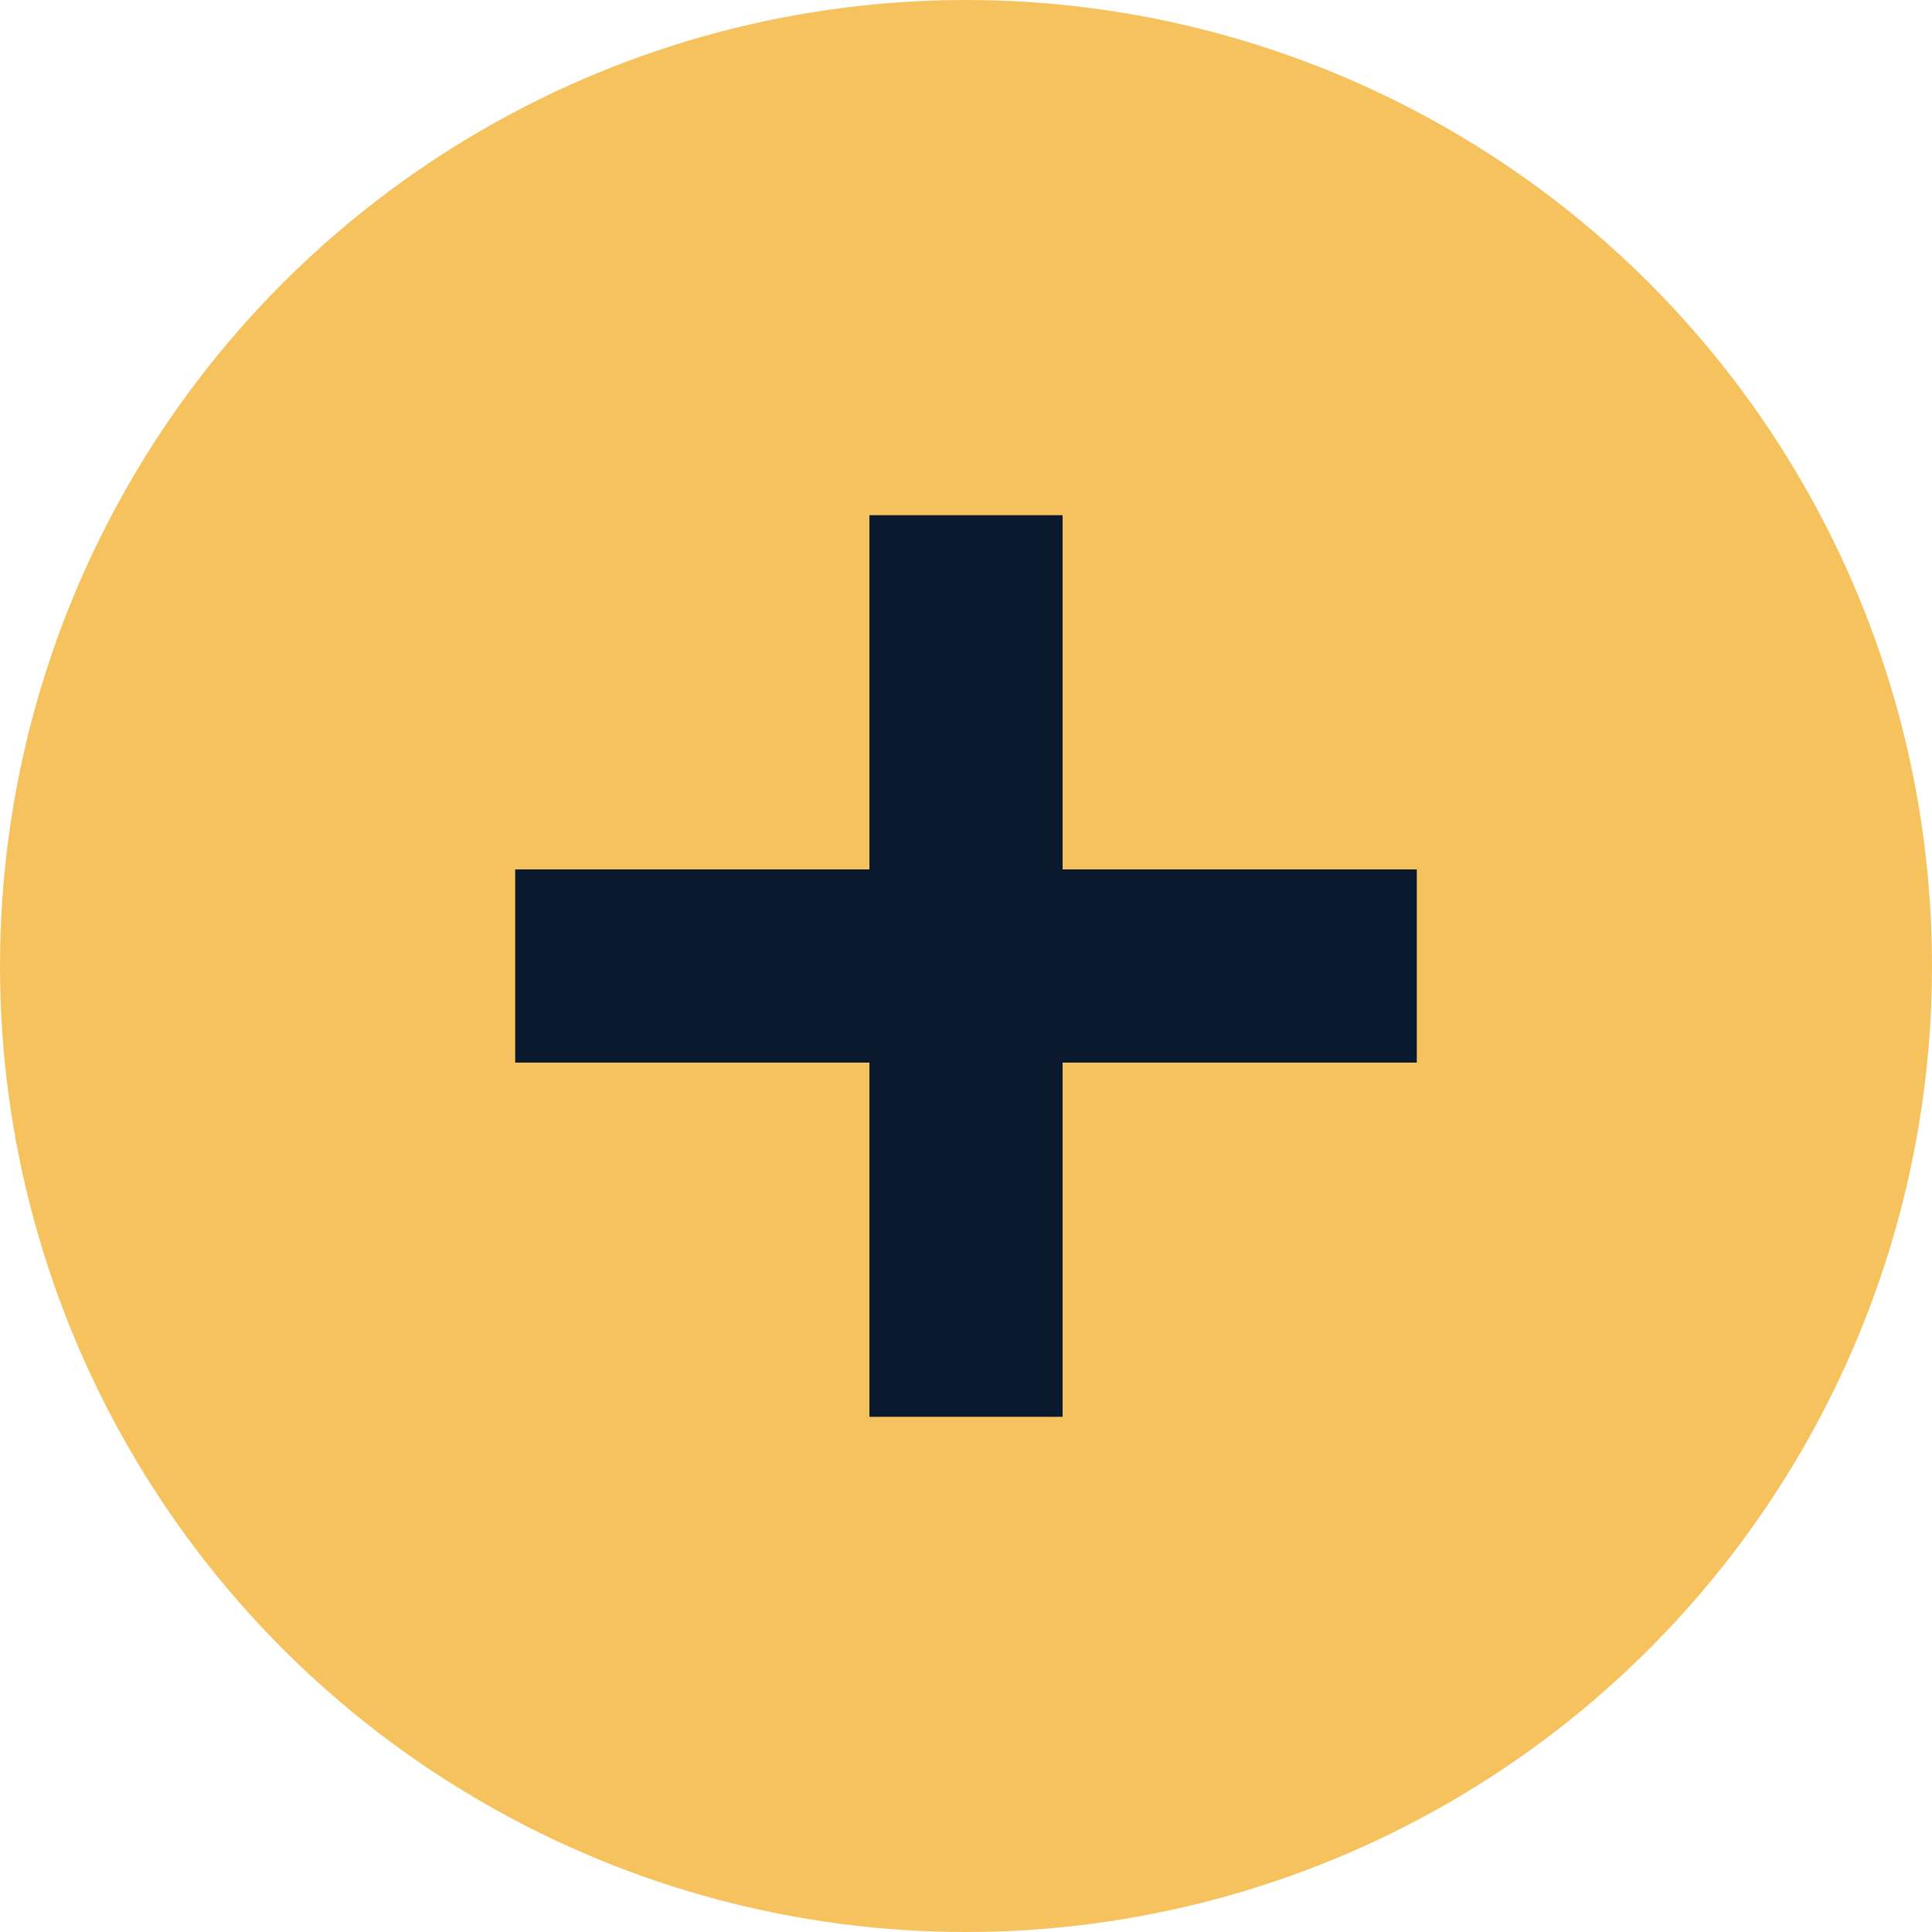
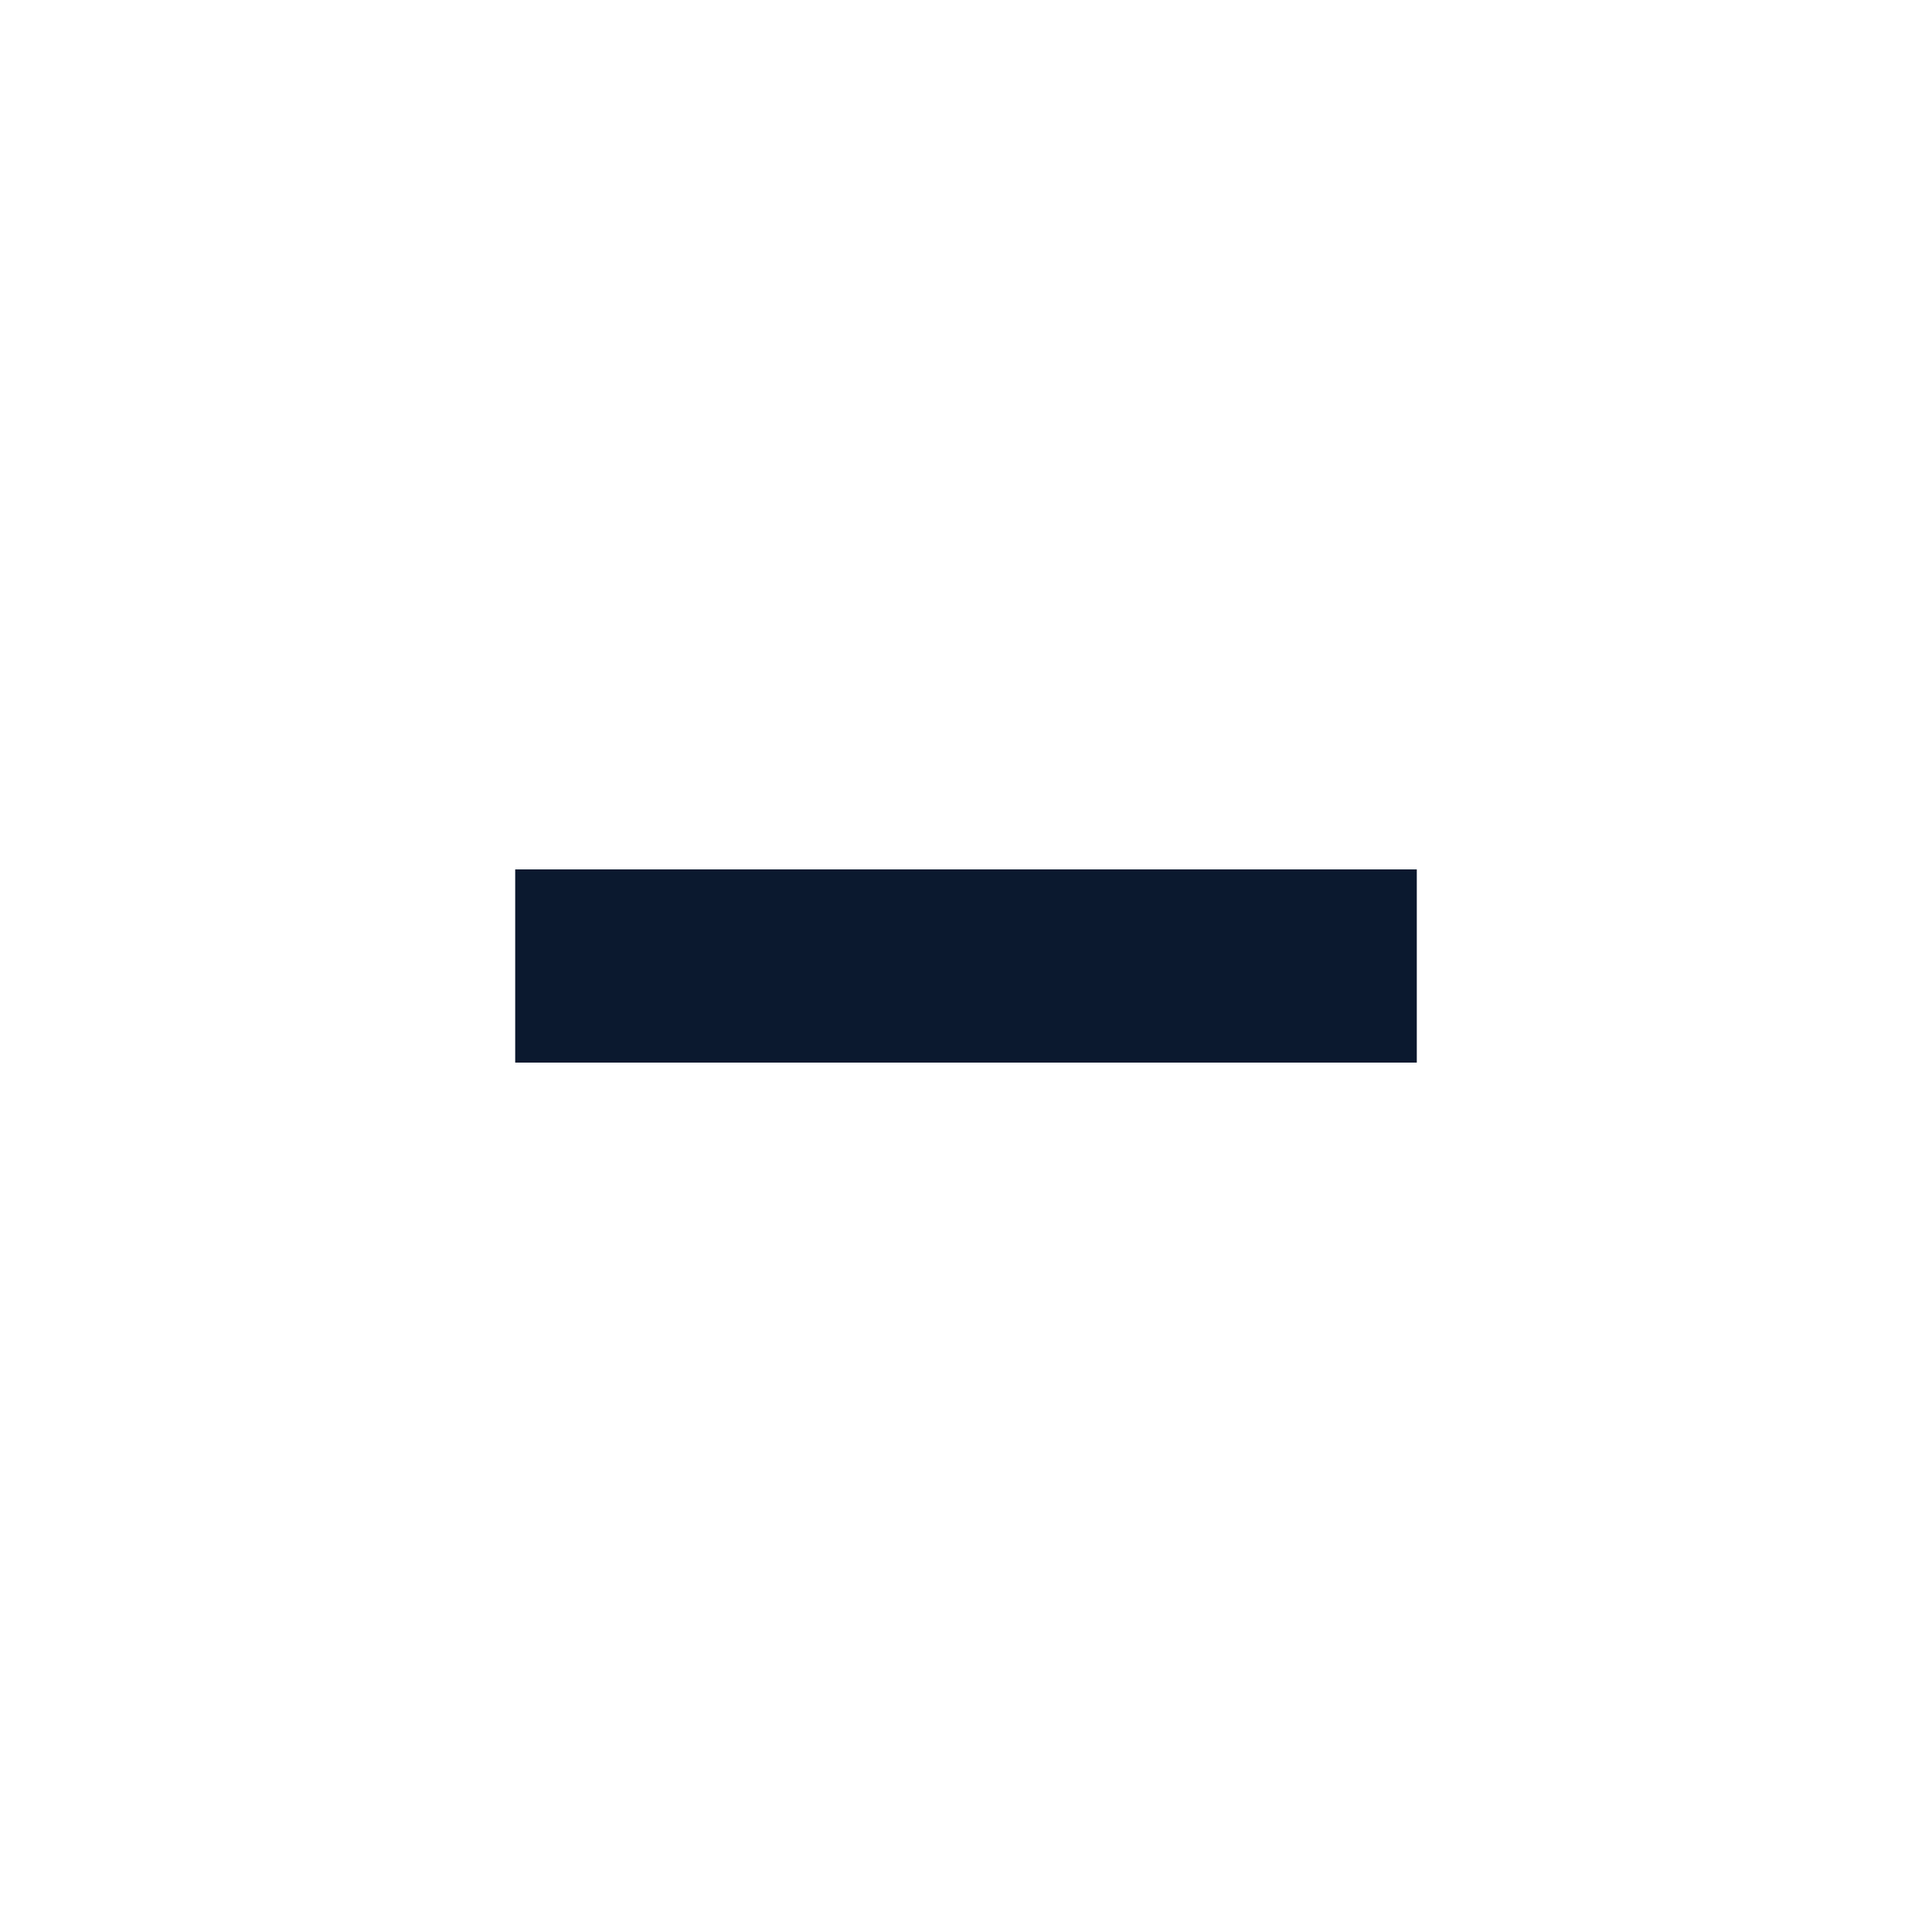
<svg xmlns="http://www.w3.org/2000/svg" width="30" height="30" viewBox="0 0 30 30" fill="none">
-   <circle cx="15" cy="15" r="15" fill="#F6C25D" />
-   <path d="M15 8V15V22" stroke="#0B192F" stroke-width="3" />
  <path d="M8 15H15H22" stroke="#0B192F" stroke-width="3" />
</svg>